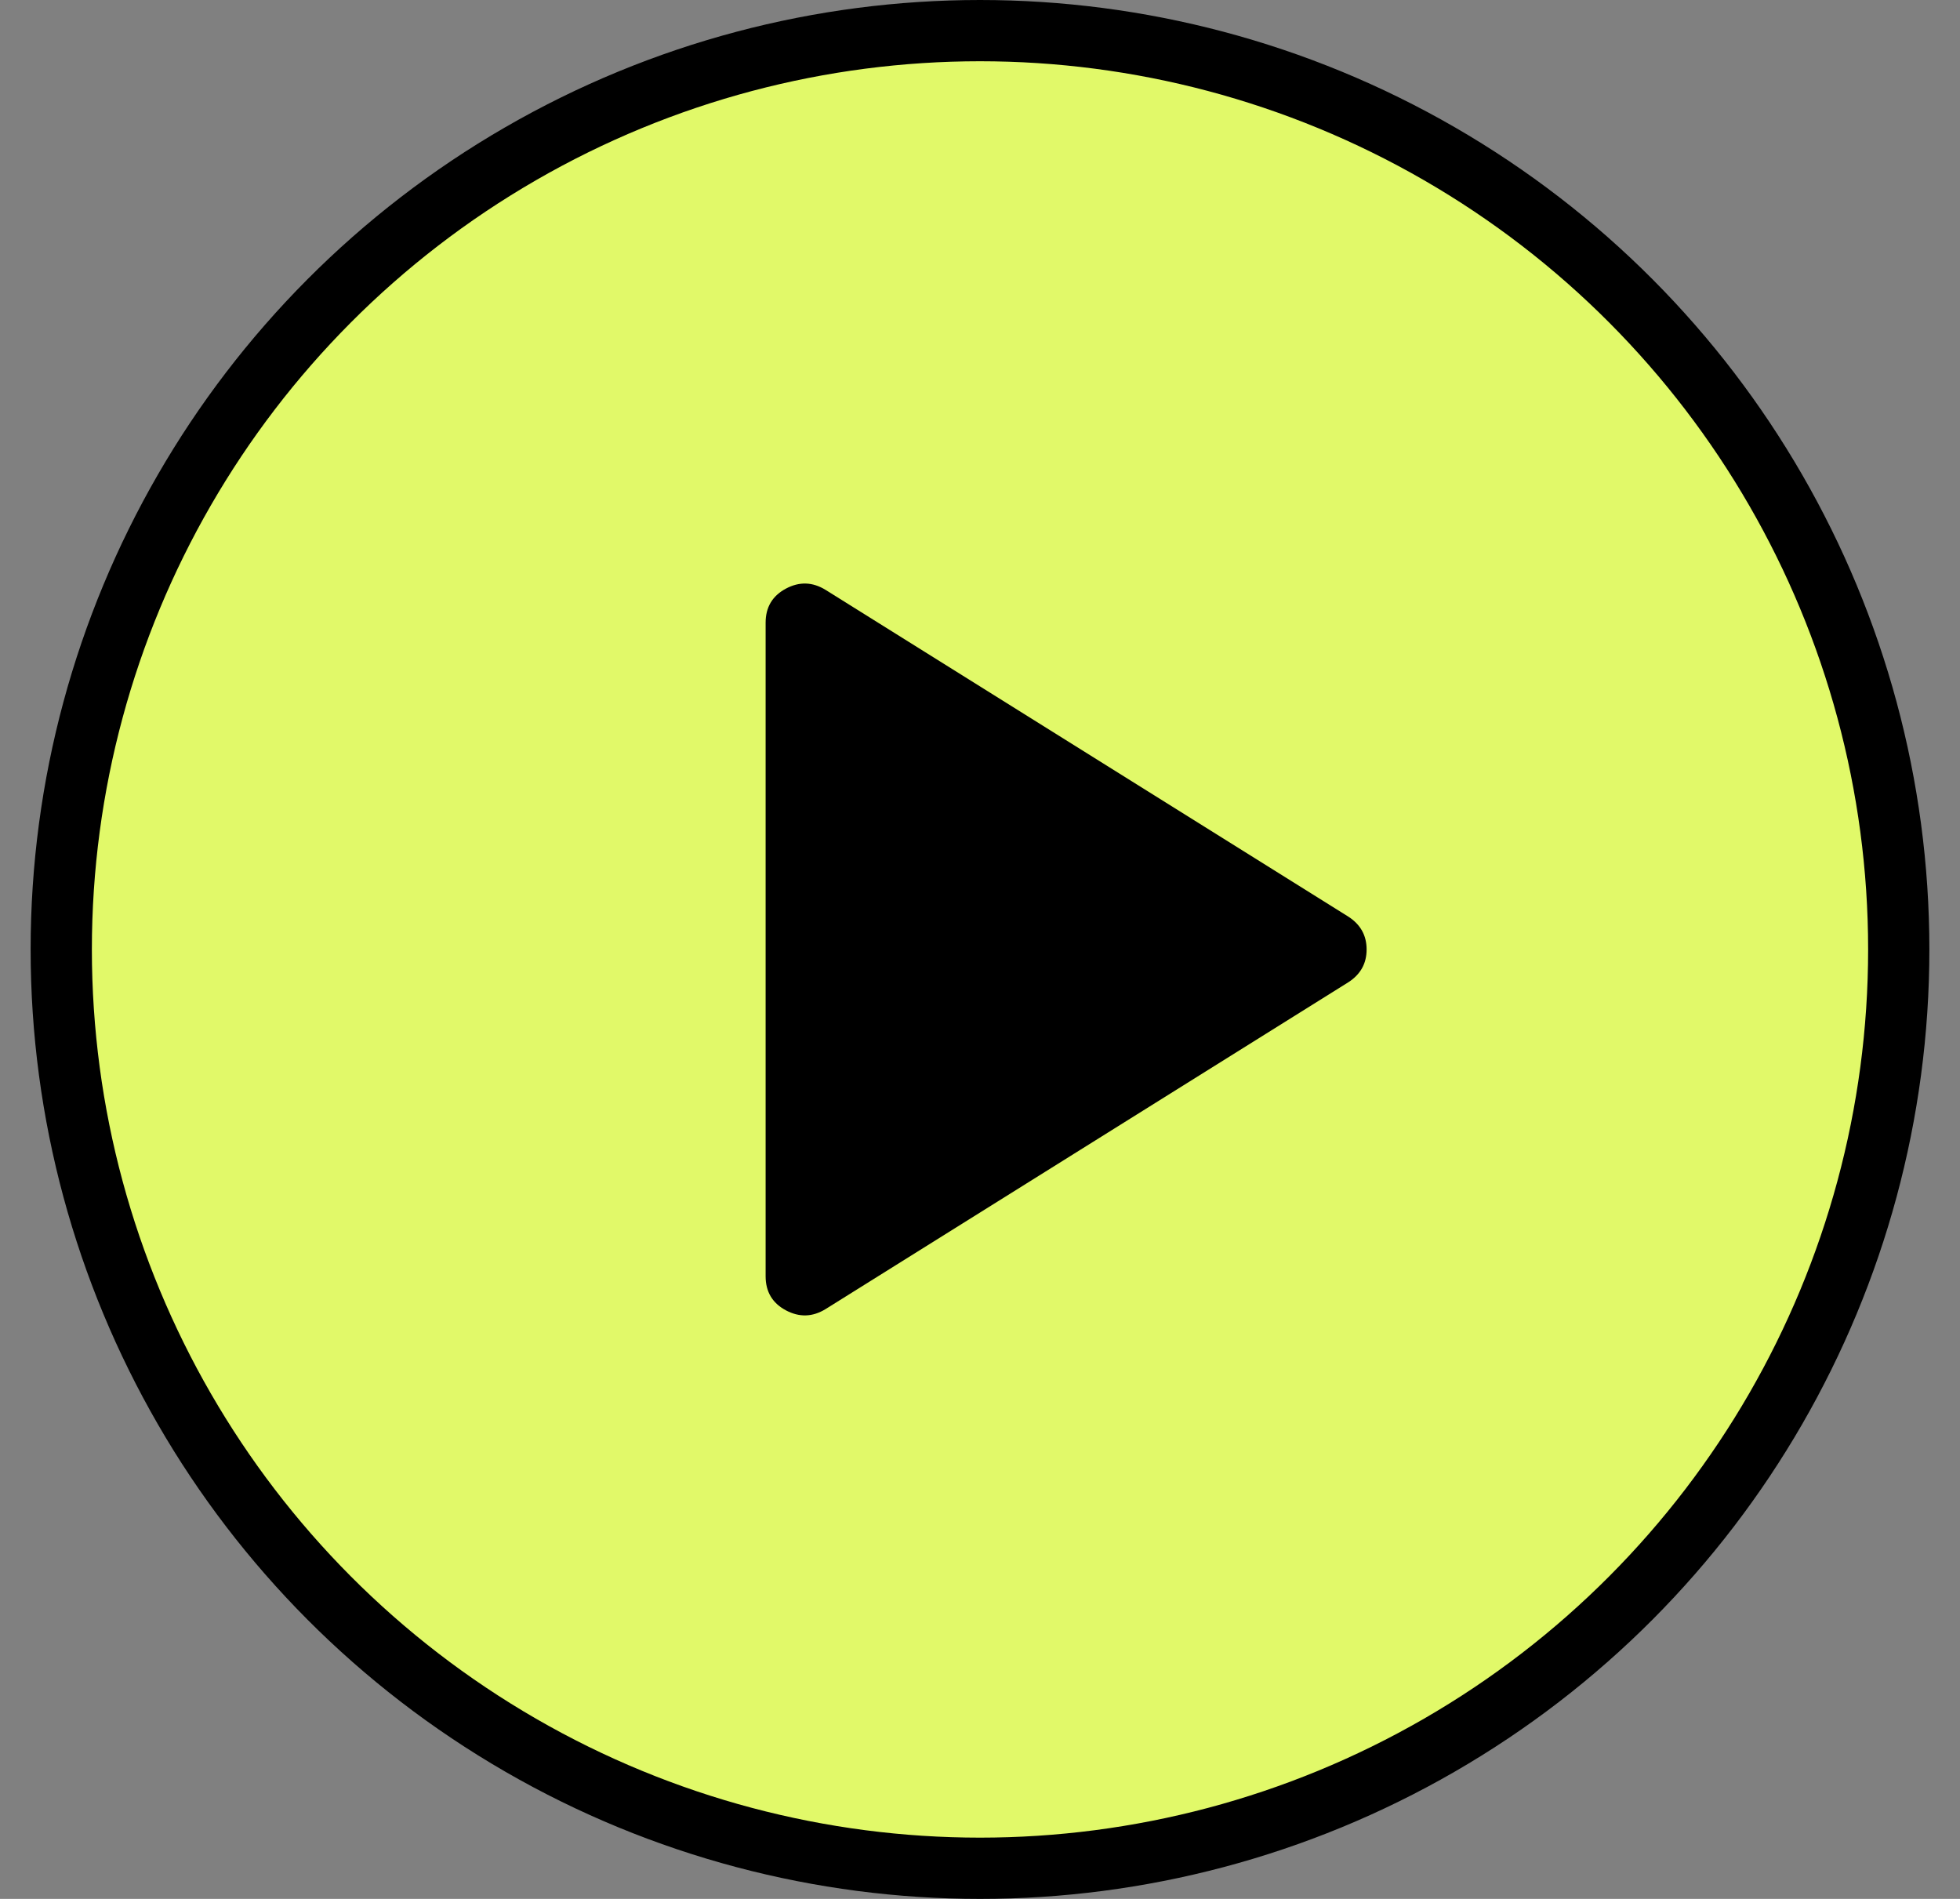
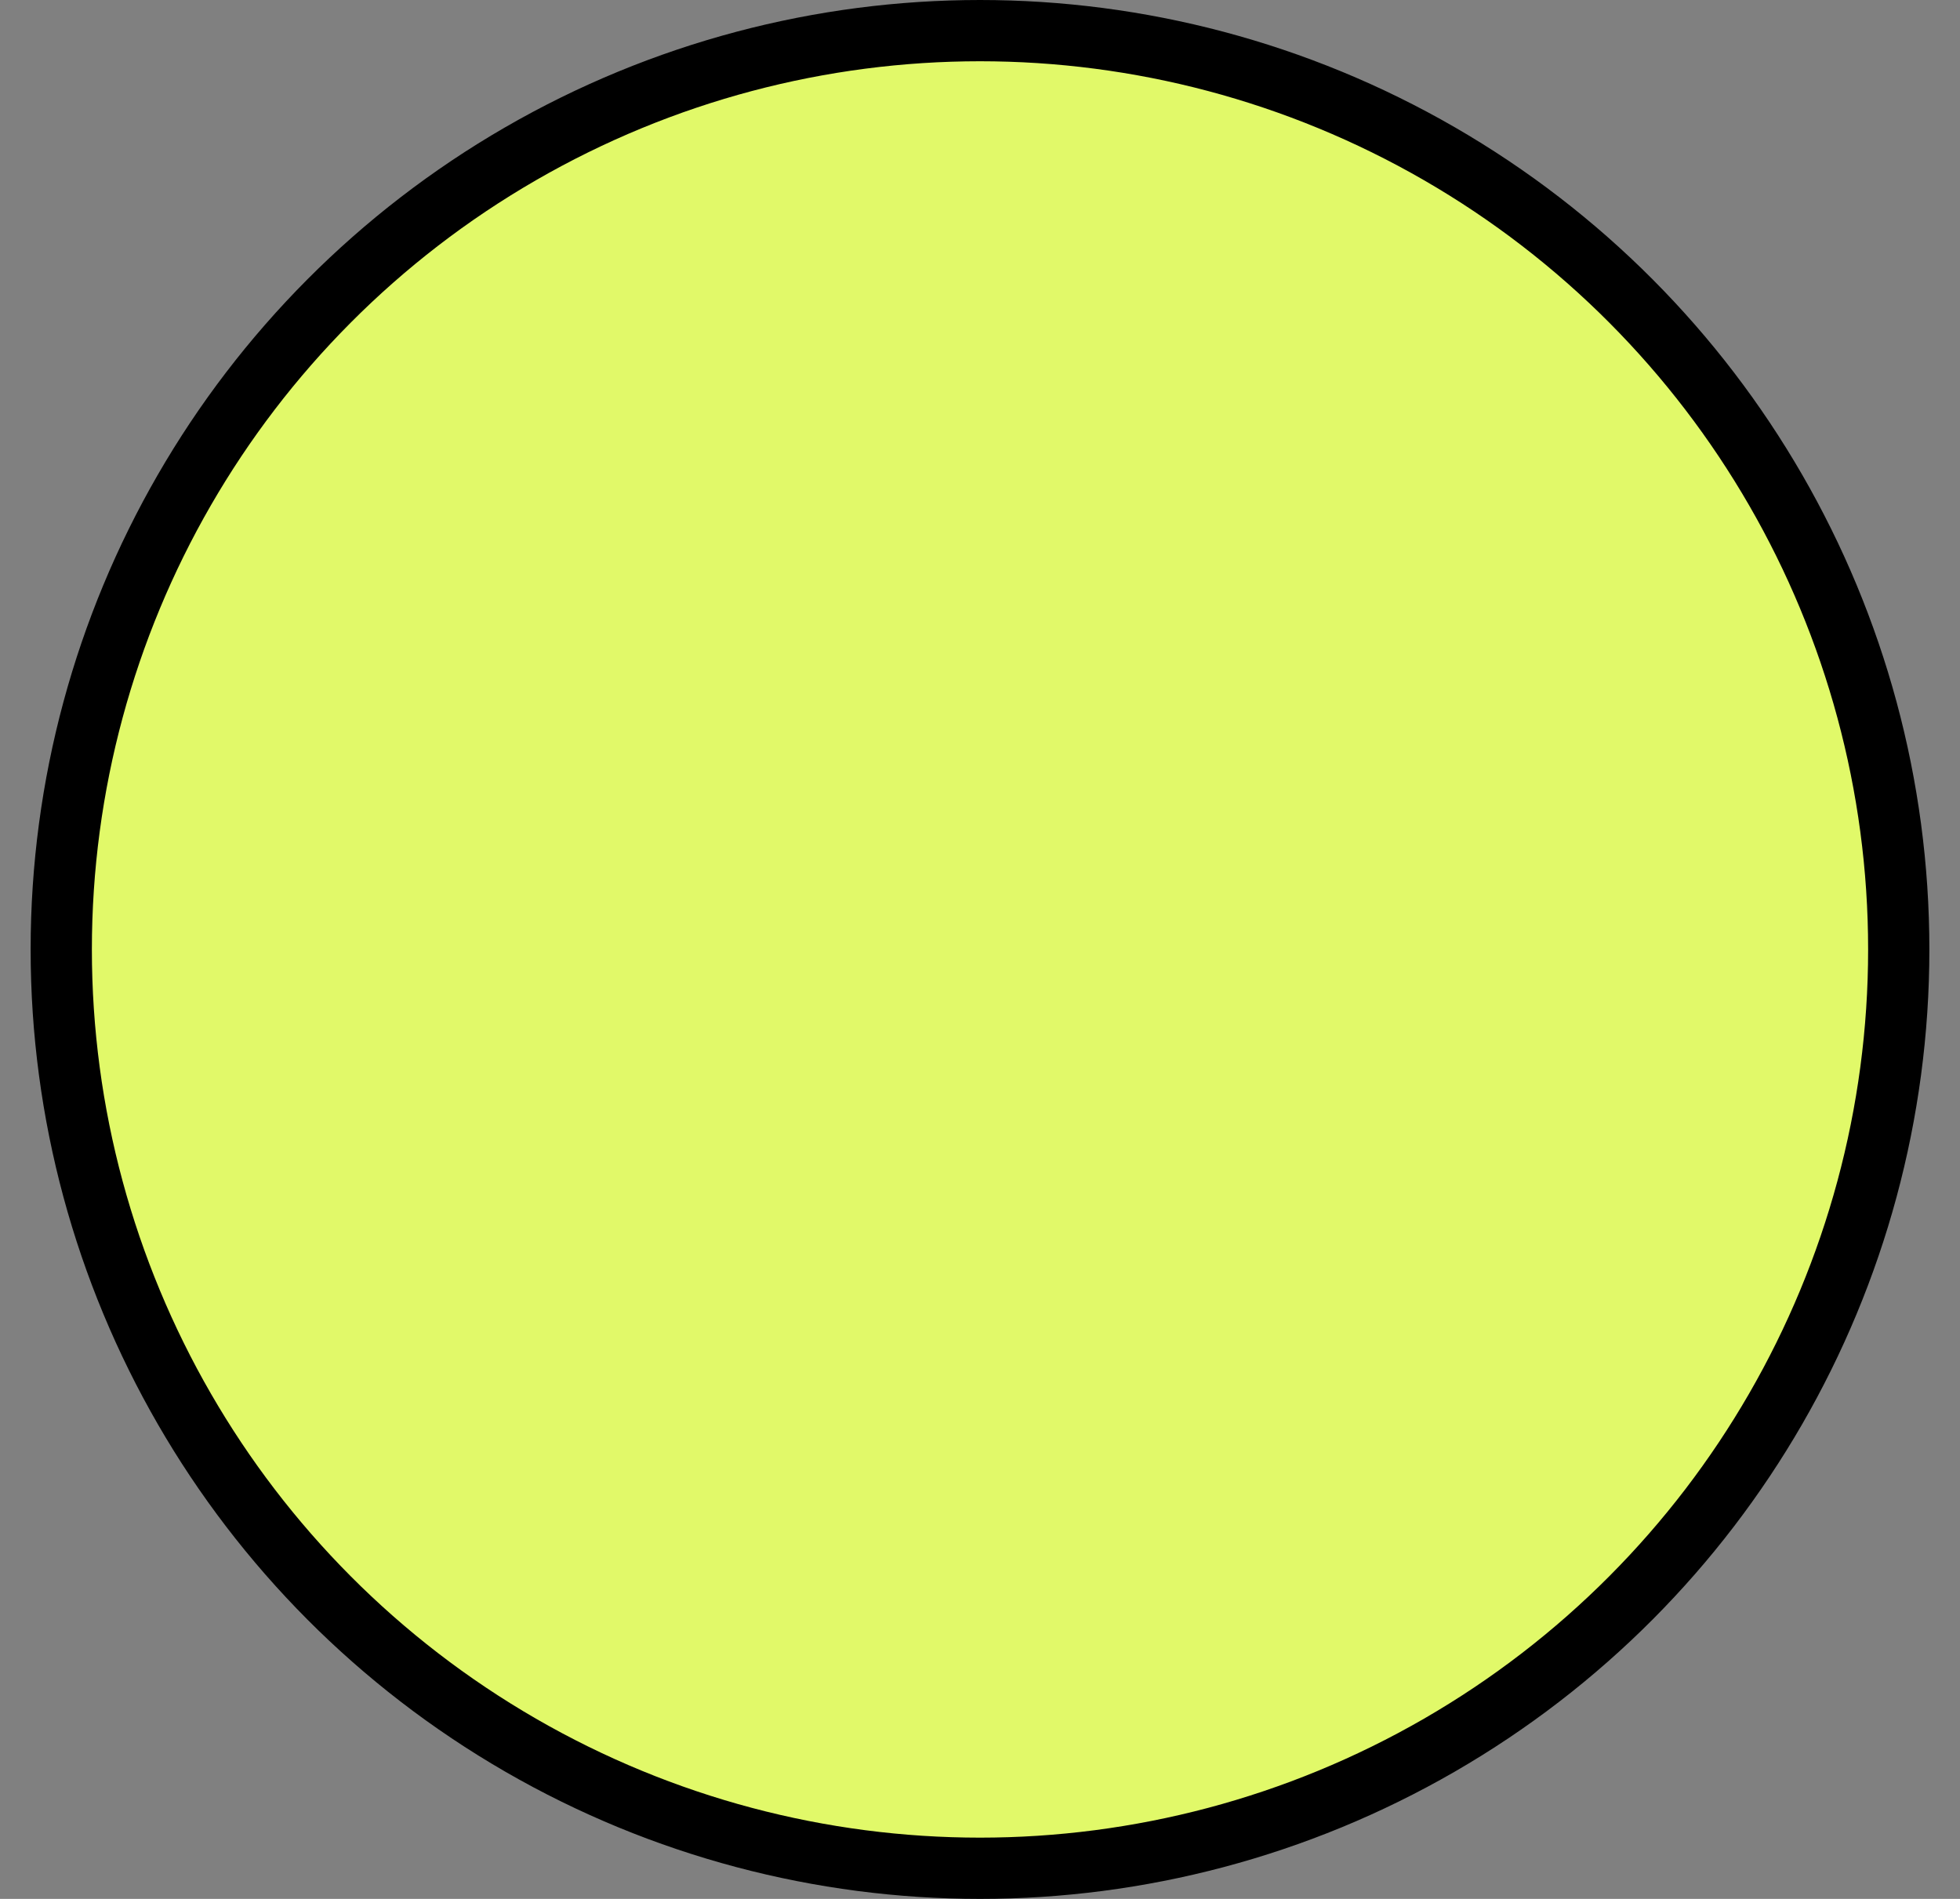
<svg xmlns="http://www.w3.org/2000/svg" width="32" height="31" viewBox="0 0 32 31" fill="none">
  <rect x="0" y="0" width="32" height="31" fill="#808080" stroke="none" />
  <circle cx="16" cy="15.5" r="15" fill="#E1F969" stroke="black" />
  <mask id="mask0_428_6489" style="mask-type:alpha" maskUnits="userSpaceOnUse" x="6" y="6" width="20" height="19">
-     <rect x="25.5" y="6" width="19" height="19" transform="rotate(90 25.5 6)" fill="#D9D9D9" />
-   </mask>
+     </mask>
  <g mask="url(#mask0_428_6489)">
-     <path d="M12.5 10.166C12.5 9.913 12.61 9.728 12.83 9.61C13.05 9.492 13.266 9.499 13.479 9.63L22.013 14.964C22.212 15.092 22.312 15.271 22.312 15.5C22.312 15.73 22.212 15.908 22.013 16.036L13.479 21.371C13.266 21.502 13.05 21.508 12.83 21.391C12.61 21.273 12.5 21.088 12.5 20.835L12.5 10.166Z" fill="black" />
+     <path d="M12.5 10.166C12.5 9.913 12.61 9.728 12.83 9.61C13.05 9.492 13.266 9.499 13.479 9.63L22.013 14.964C22.212 15.092 22.312 15.271 22.312 15.5C22.312 15.73 22.212 15.908 22.013 16.036L13.479 21.371C13.266 21.502 13.05 21.508 12.83 21.391C12.61 21.273 12.5 21.088 12.5 20.835Z" fill="black" />
  </g>
</svg>